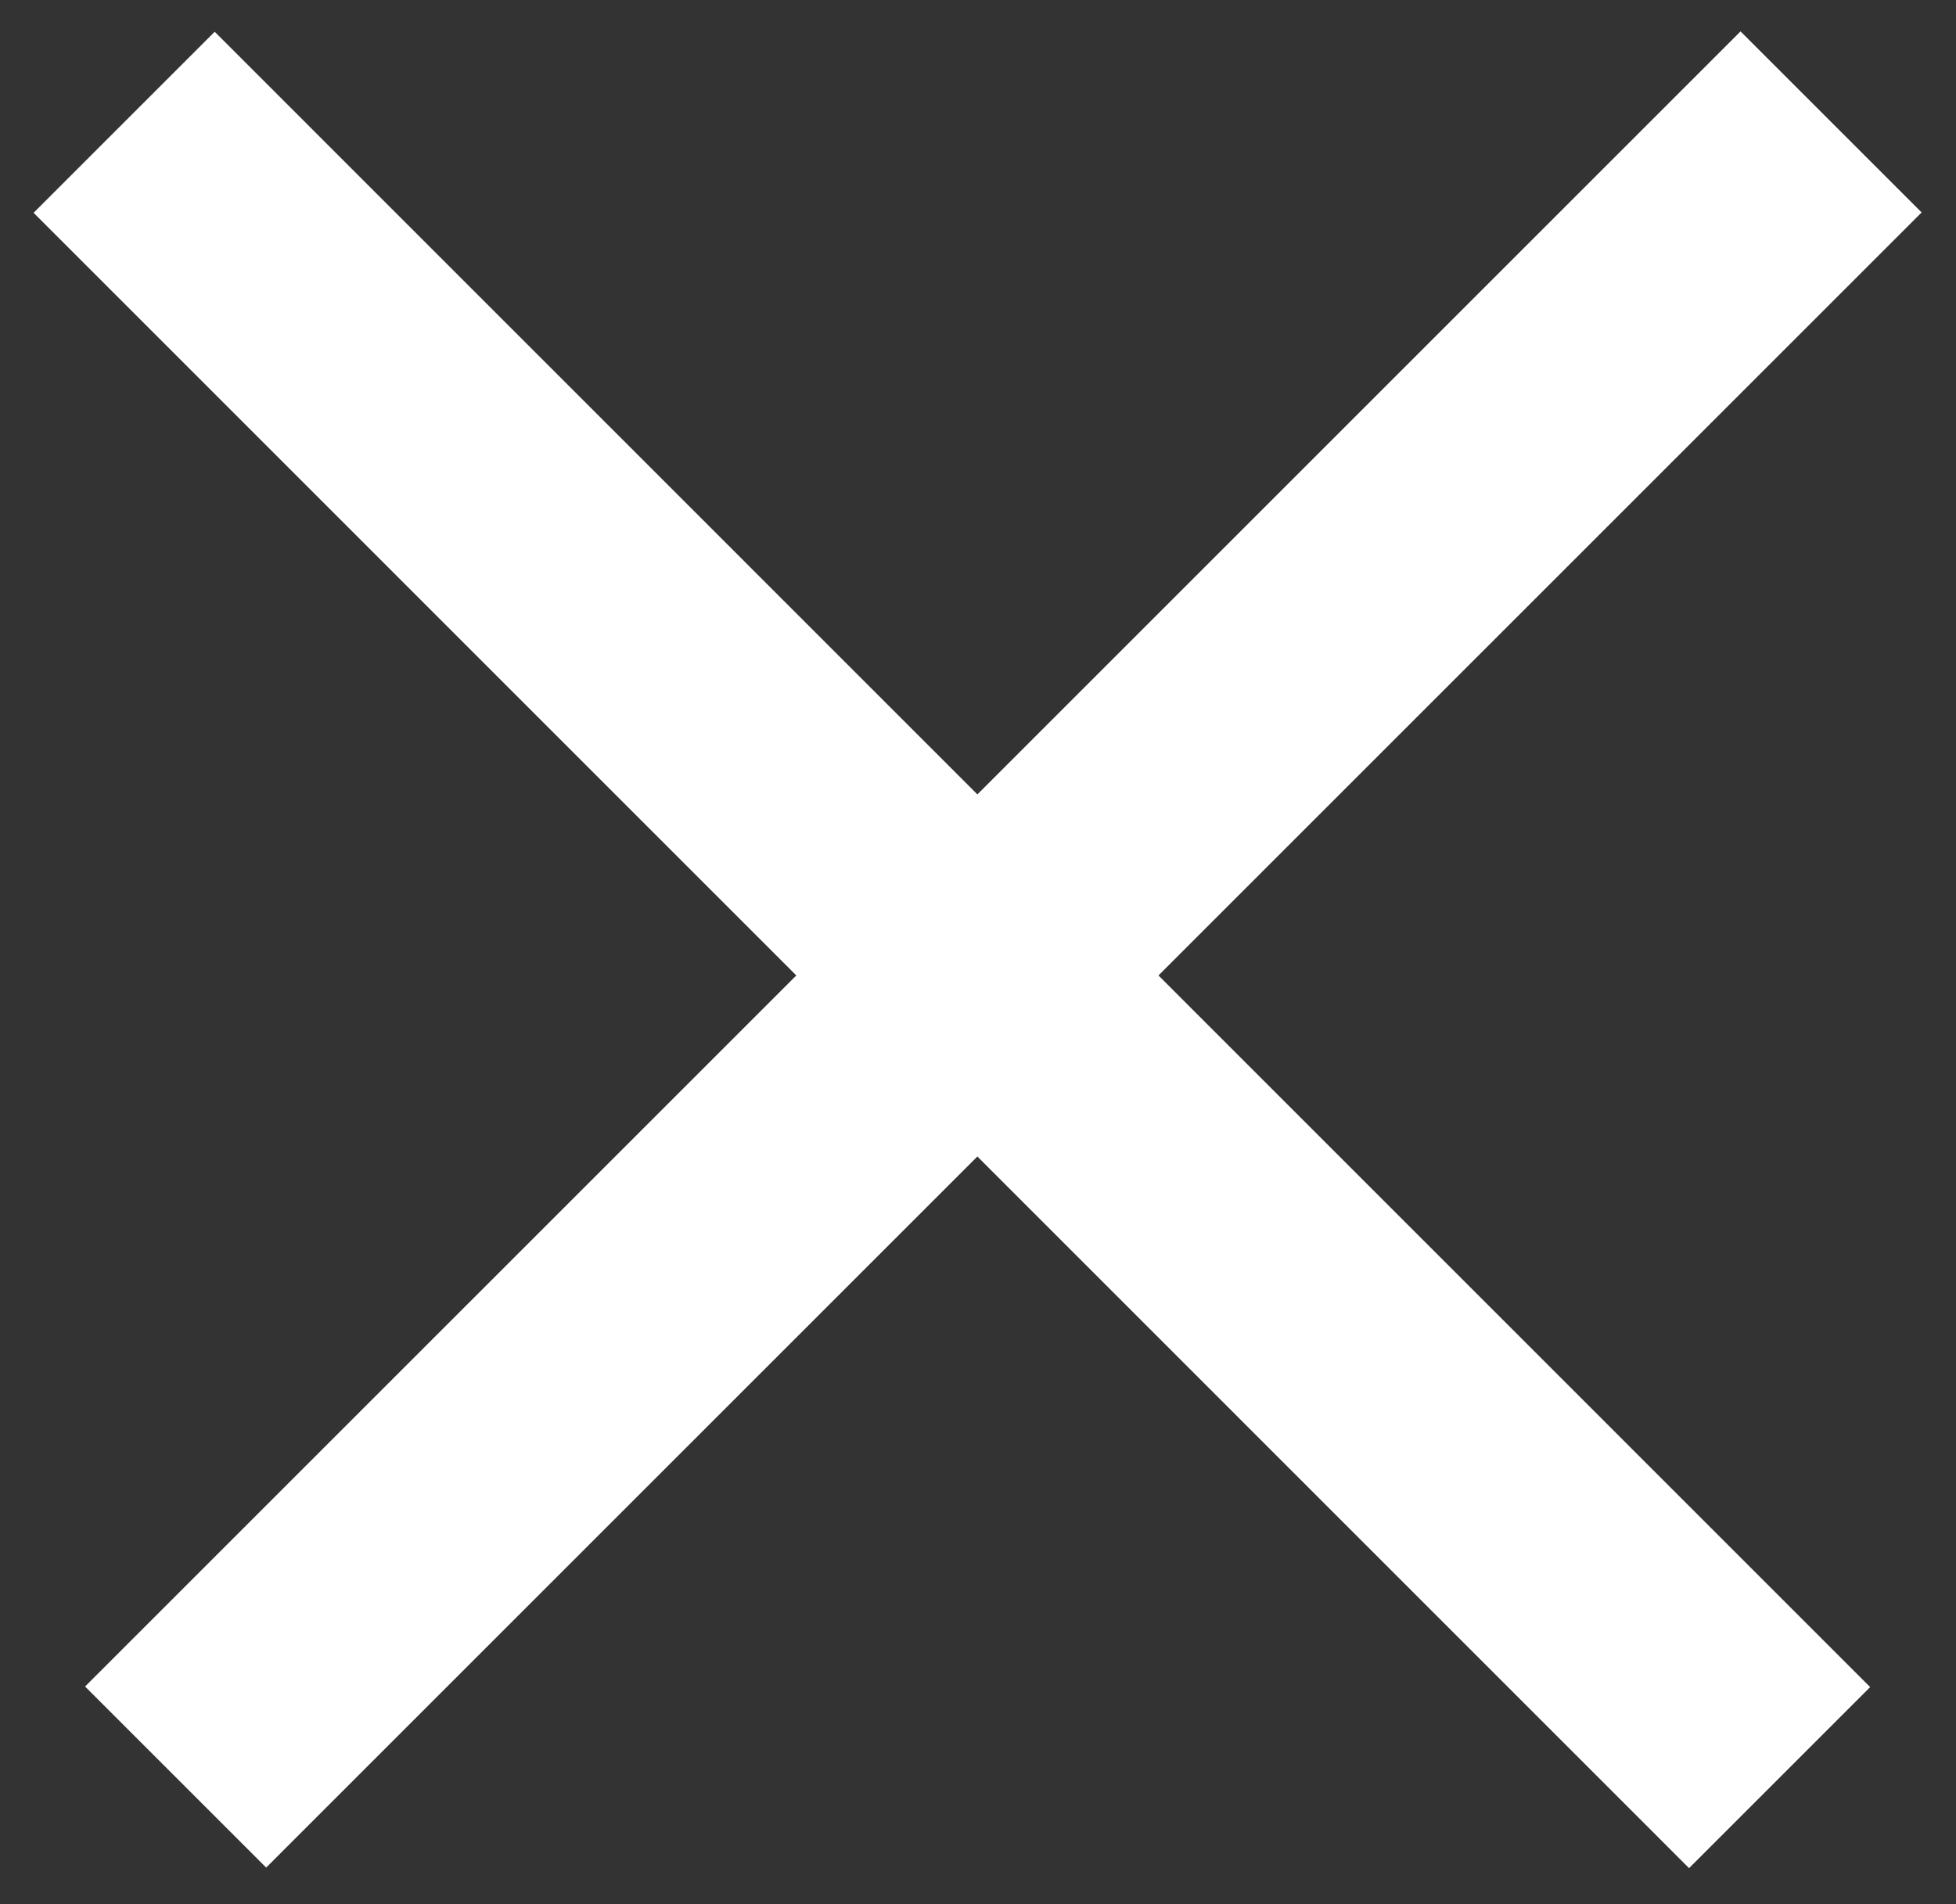
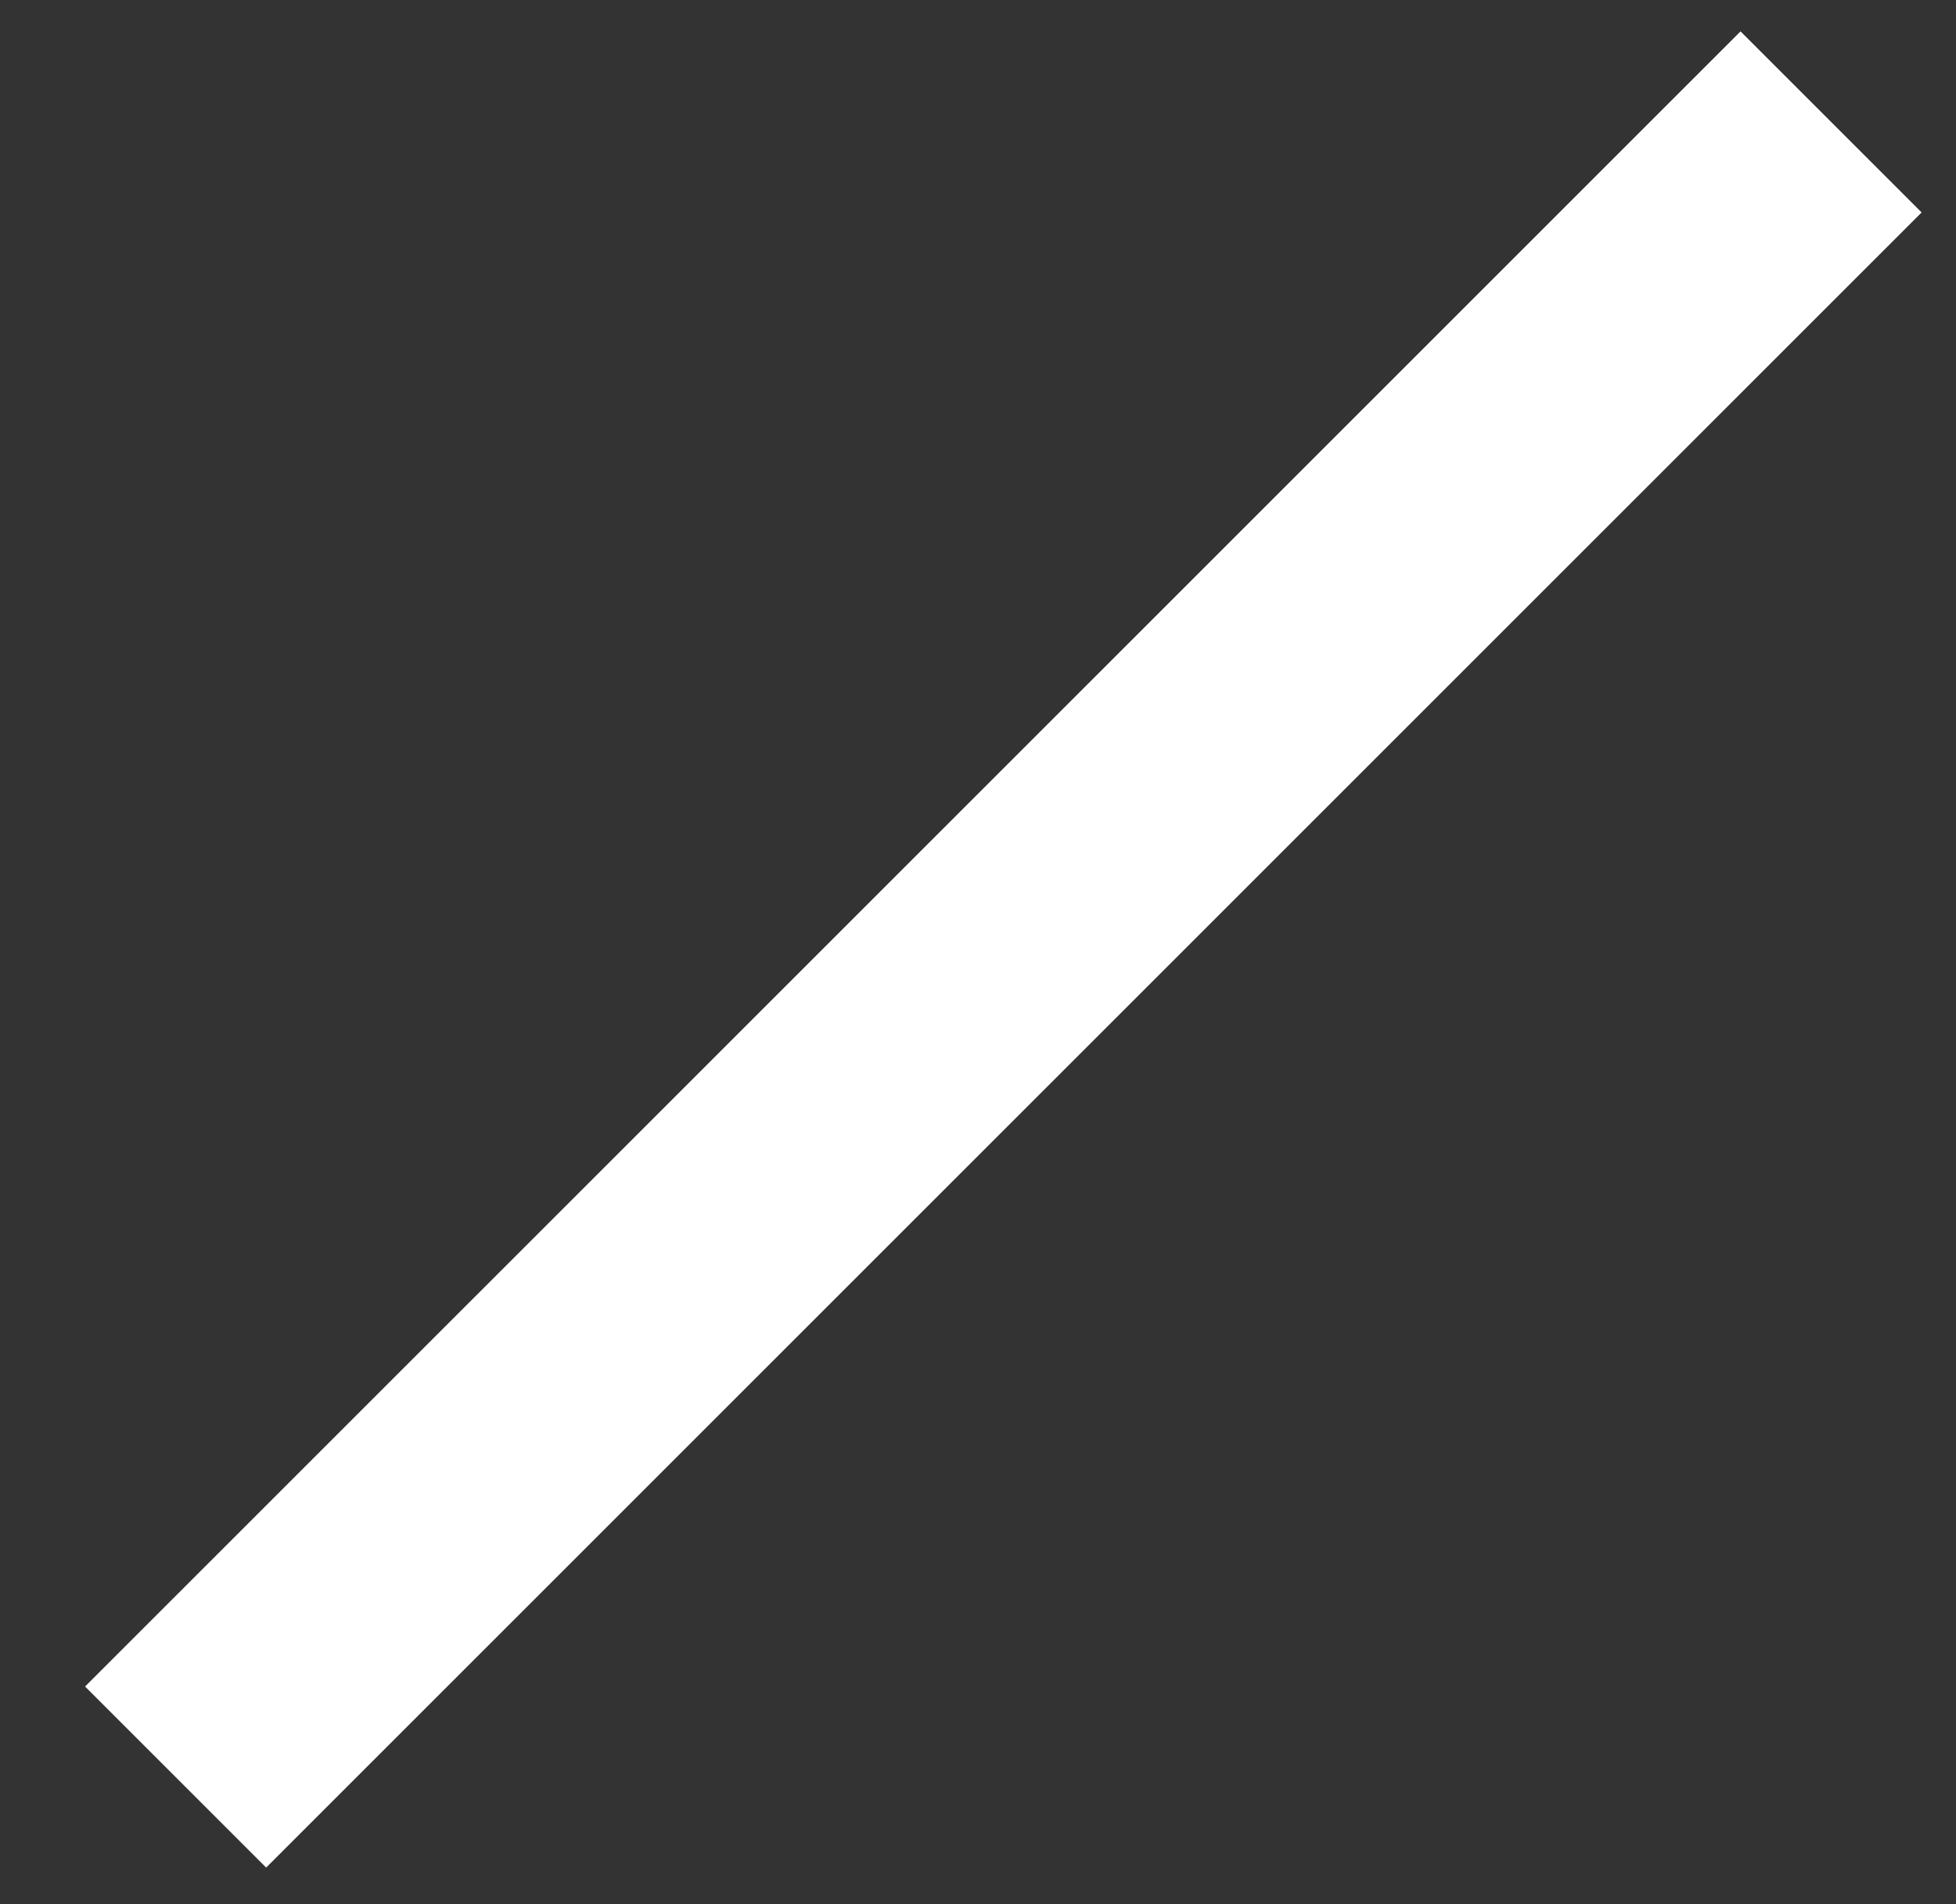
<svg xmlns="http://www.w3.org/2000/svg" id="CLOSE_BUTTON" data-name="CLOSE BUTTON" width="38" height="37" viewBox="0 0 38 37">
  <rect x="0" y="0" width="38" height="37" fill="#333333" stroke="none" />
  <defs>
    <style>.cls-1{fill:#fff;fill-rule:evenodd}</style>
  </defs>
  <path id="Shape_1_copy_3" data-name="Shape 1 copy 3" class="cls-1" d="M5.171 36.289l-3.518-3.518L33.814.61l3.518 3.518z" />
-   <path id="Shape_1_copy_4" data-name="Shape 1 copy 4" class="cls-1" d="M4.171.617L.653 4.135 32.814 36.3l3.518-3.518z" />
</svg>